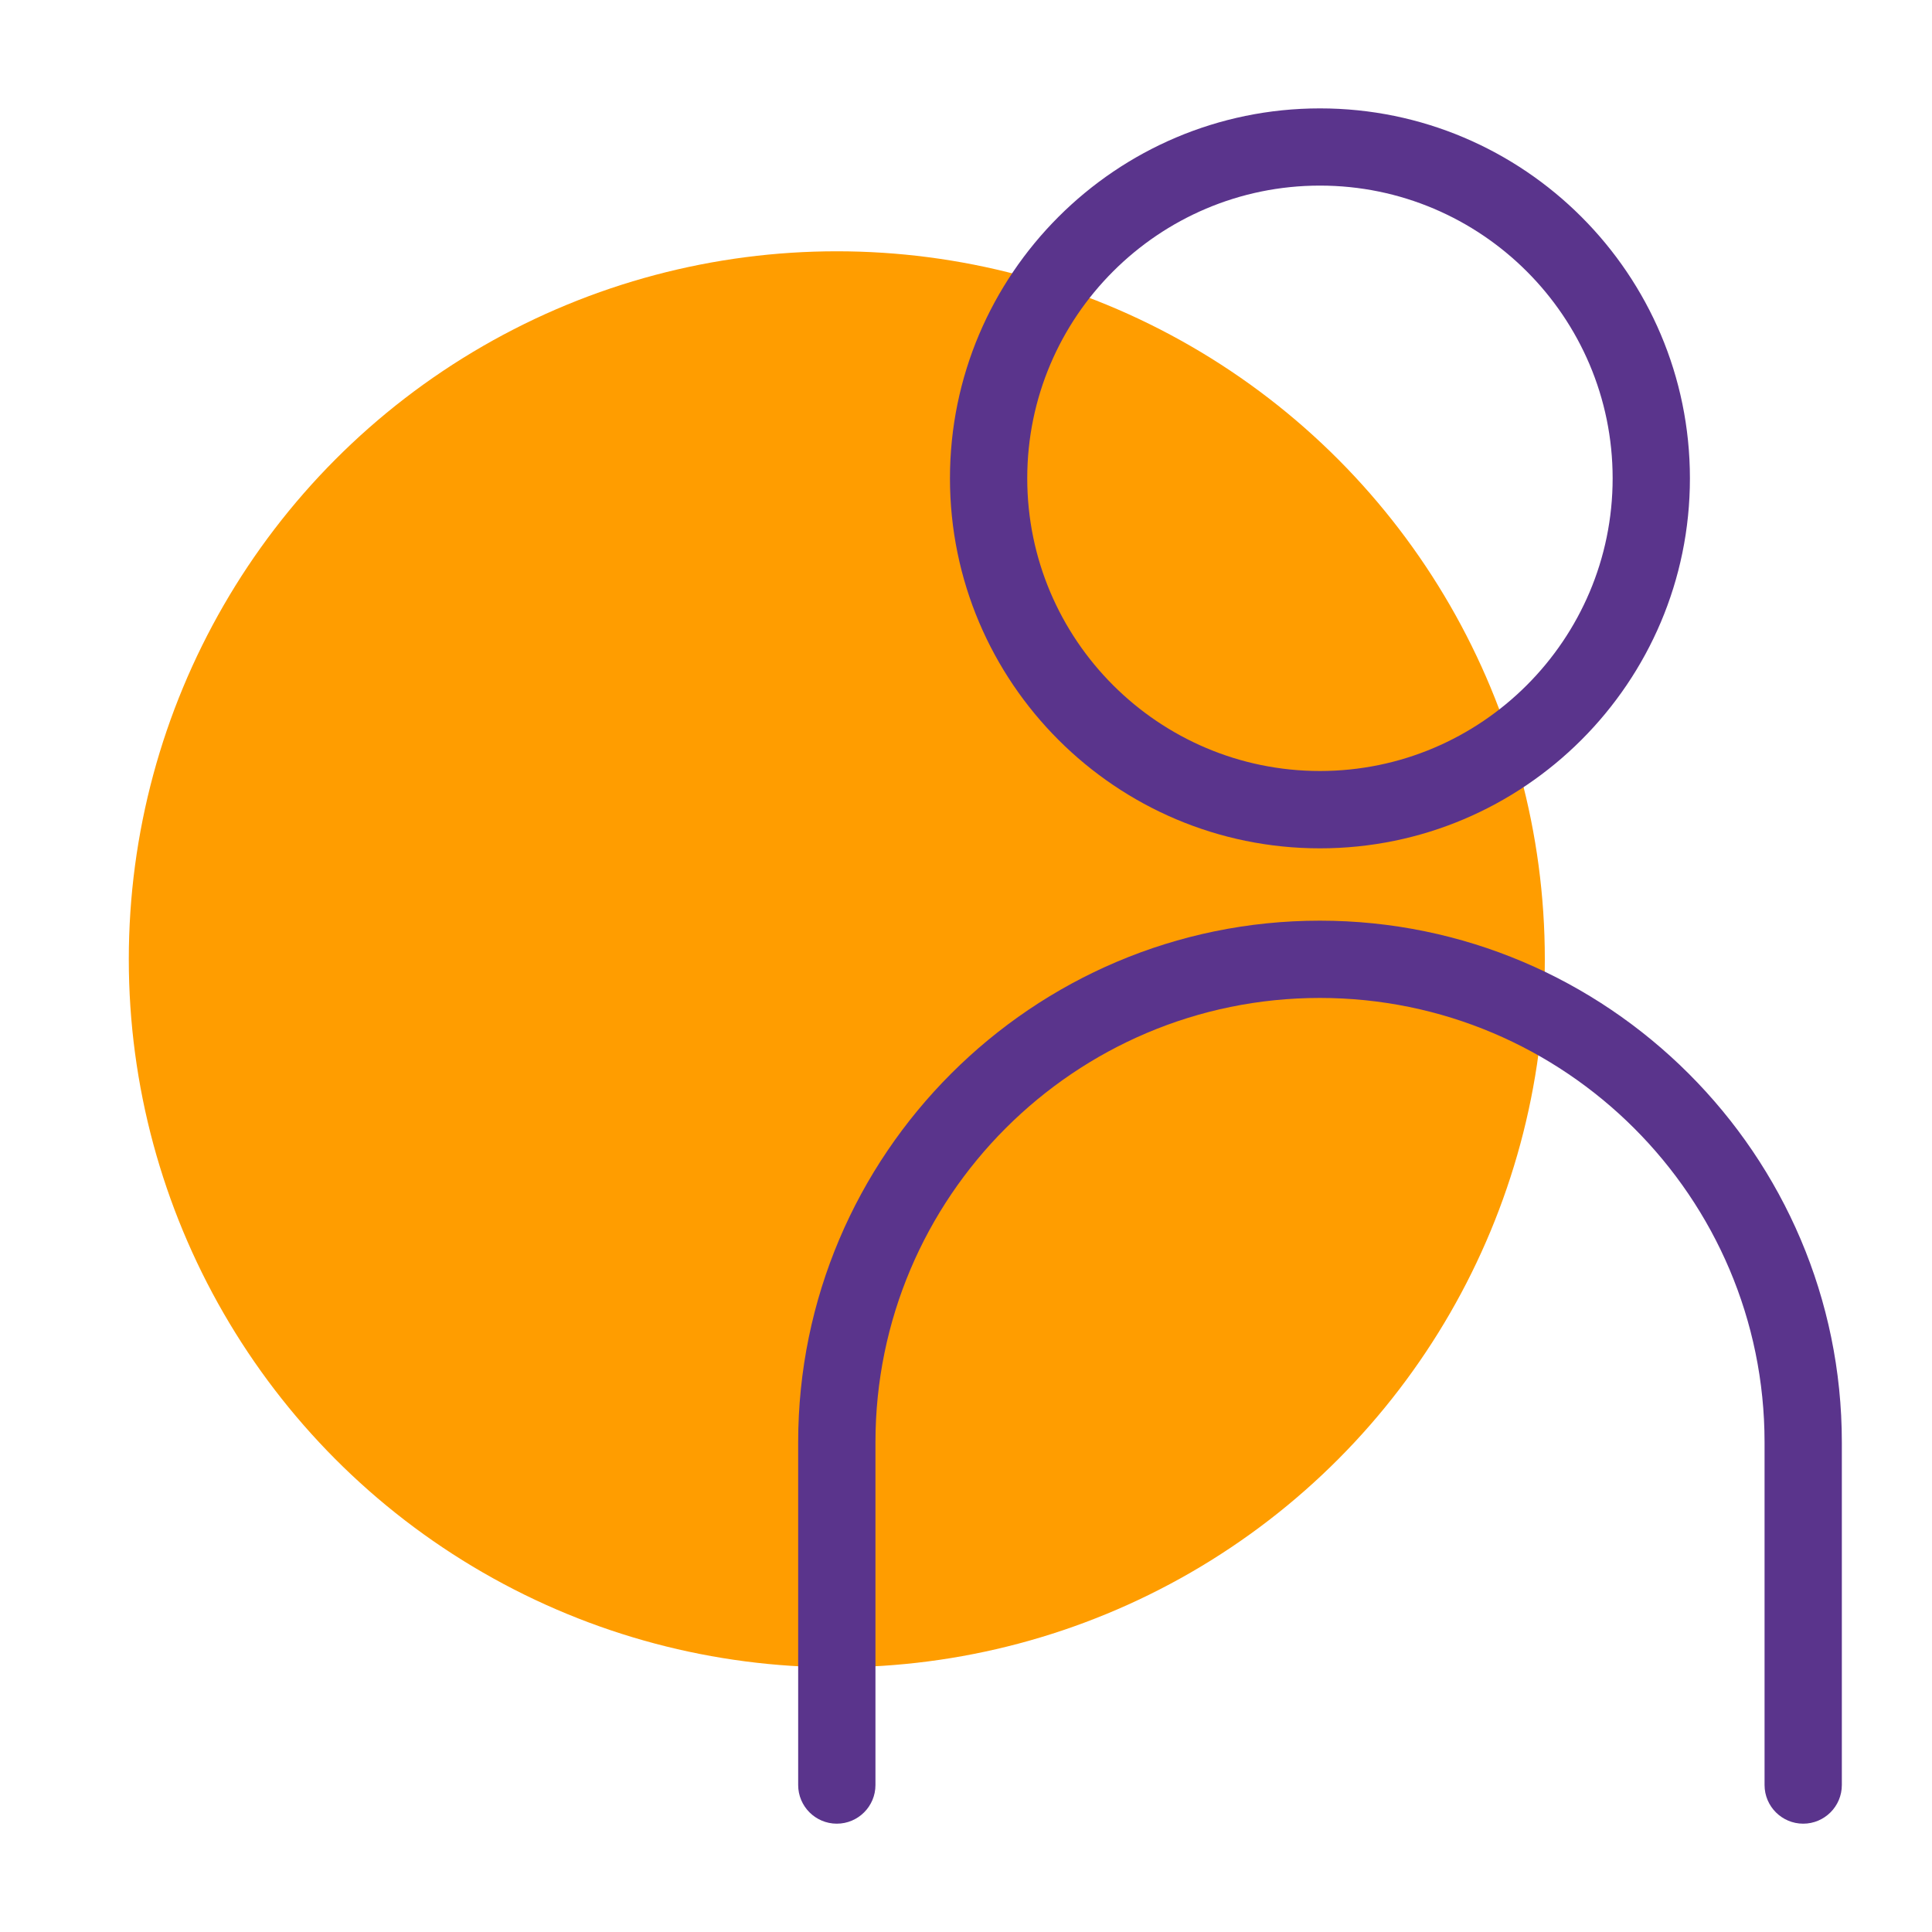
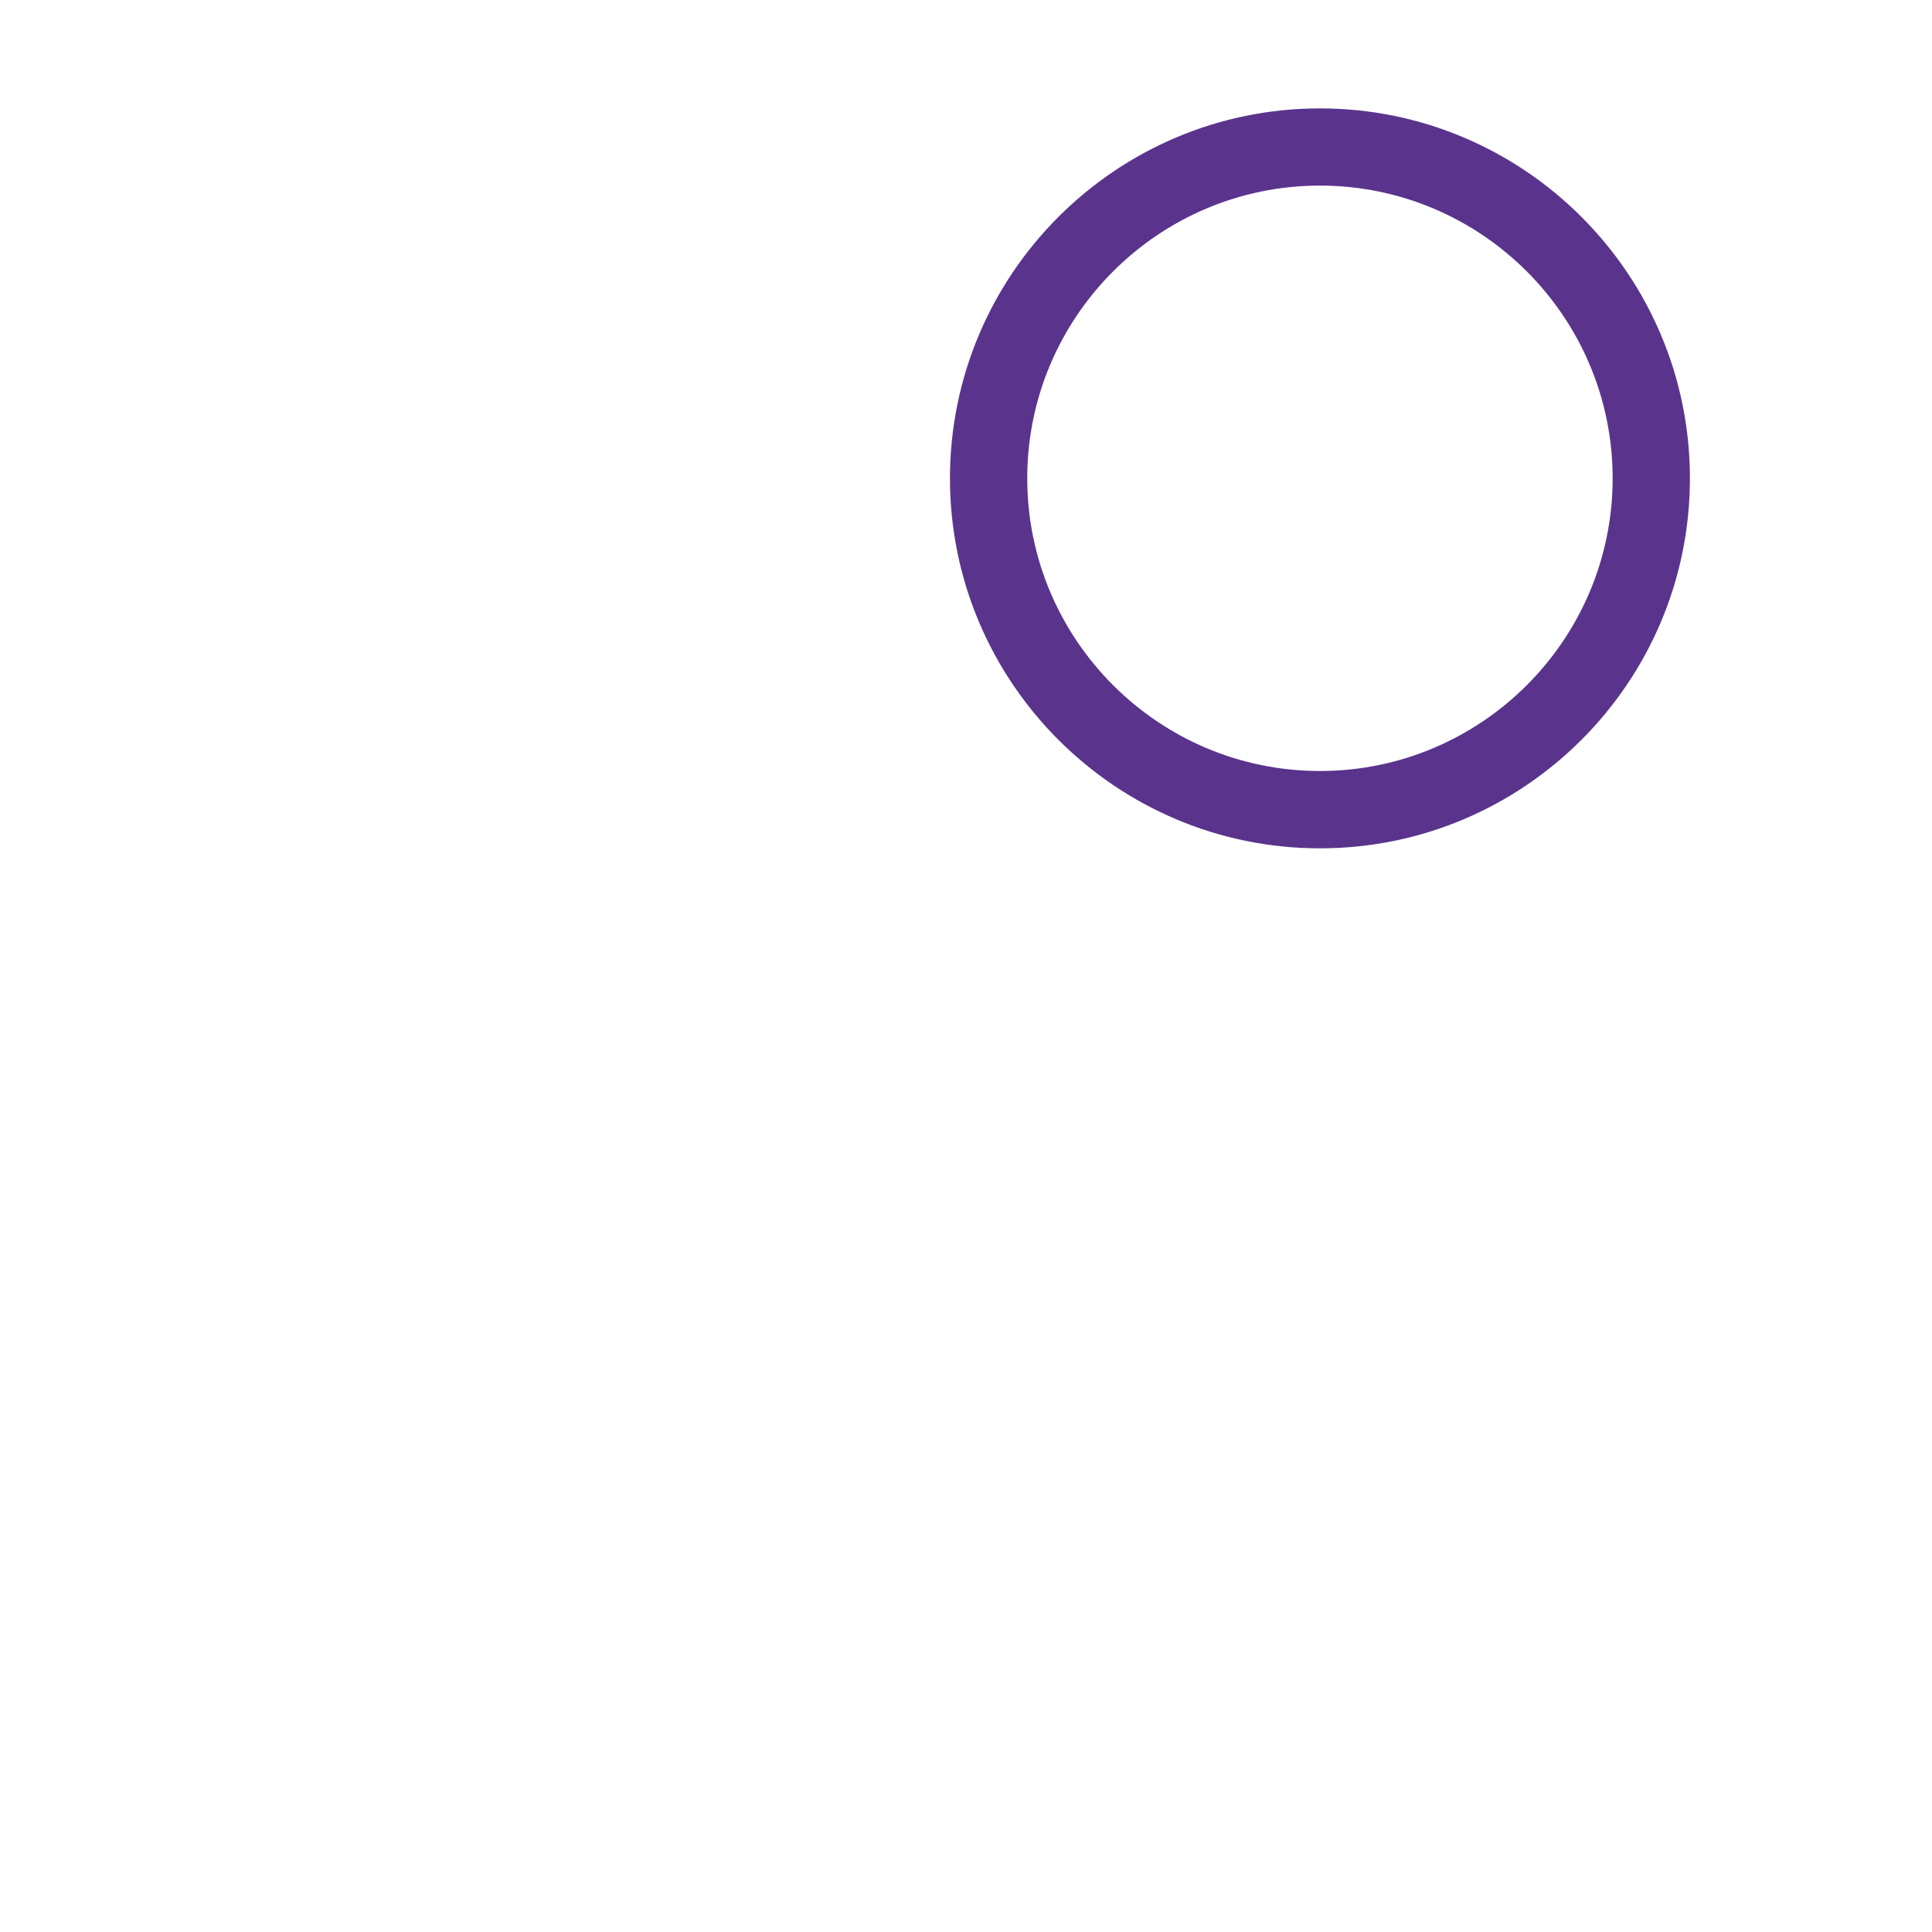
<svg xmlns="http://www.w3.org/2000/svg" id="Calque_1" viewBox="0 0 300 300">
-   <circle cx="129.94" cy="148.96" r="109.94" style="fill:#ff9d00; stroke-width:0px;" />
  <path d="M204.96,131.73c-31.68,0-57.45-25.77-57.45-57.45s25.77-57.45,57.45-57.45,57.45,25.77,57.45,57.45-25.77,57.45-57.45,57.45ZM204.96,28.82c-25.06,0-45.45,20.39-45.45,45.45s20.39,45.45,45.45,45.45,45.45-20.39,45.45-45.45-20.39-45.45-45.45-45.45Z" style="fill:#5a348c; stroke-width:0px;" />
-   <path d="M280,283.18c-3.31,0-6-2.69-6-6v-53.22c0-38.05-30.98-69-69.06-69s-69,30.95-69,69v53.22c0,3.31-2.69,6-6,6s-6-2.69-6-6v-53.22c0-44.66,36.34-81,81-81s81.06,36.34,81.06,81v53.22c0,3.31-2.69,6-6,6Z" style="fill:#5a348c; stroke-width:0px;" />
</svg>